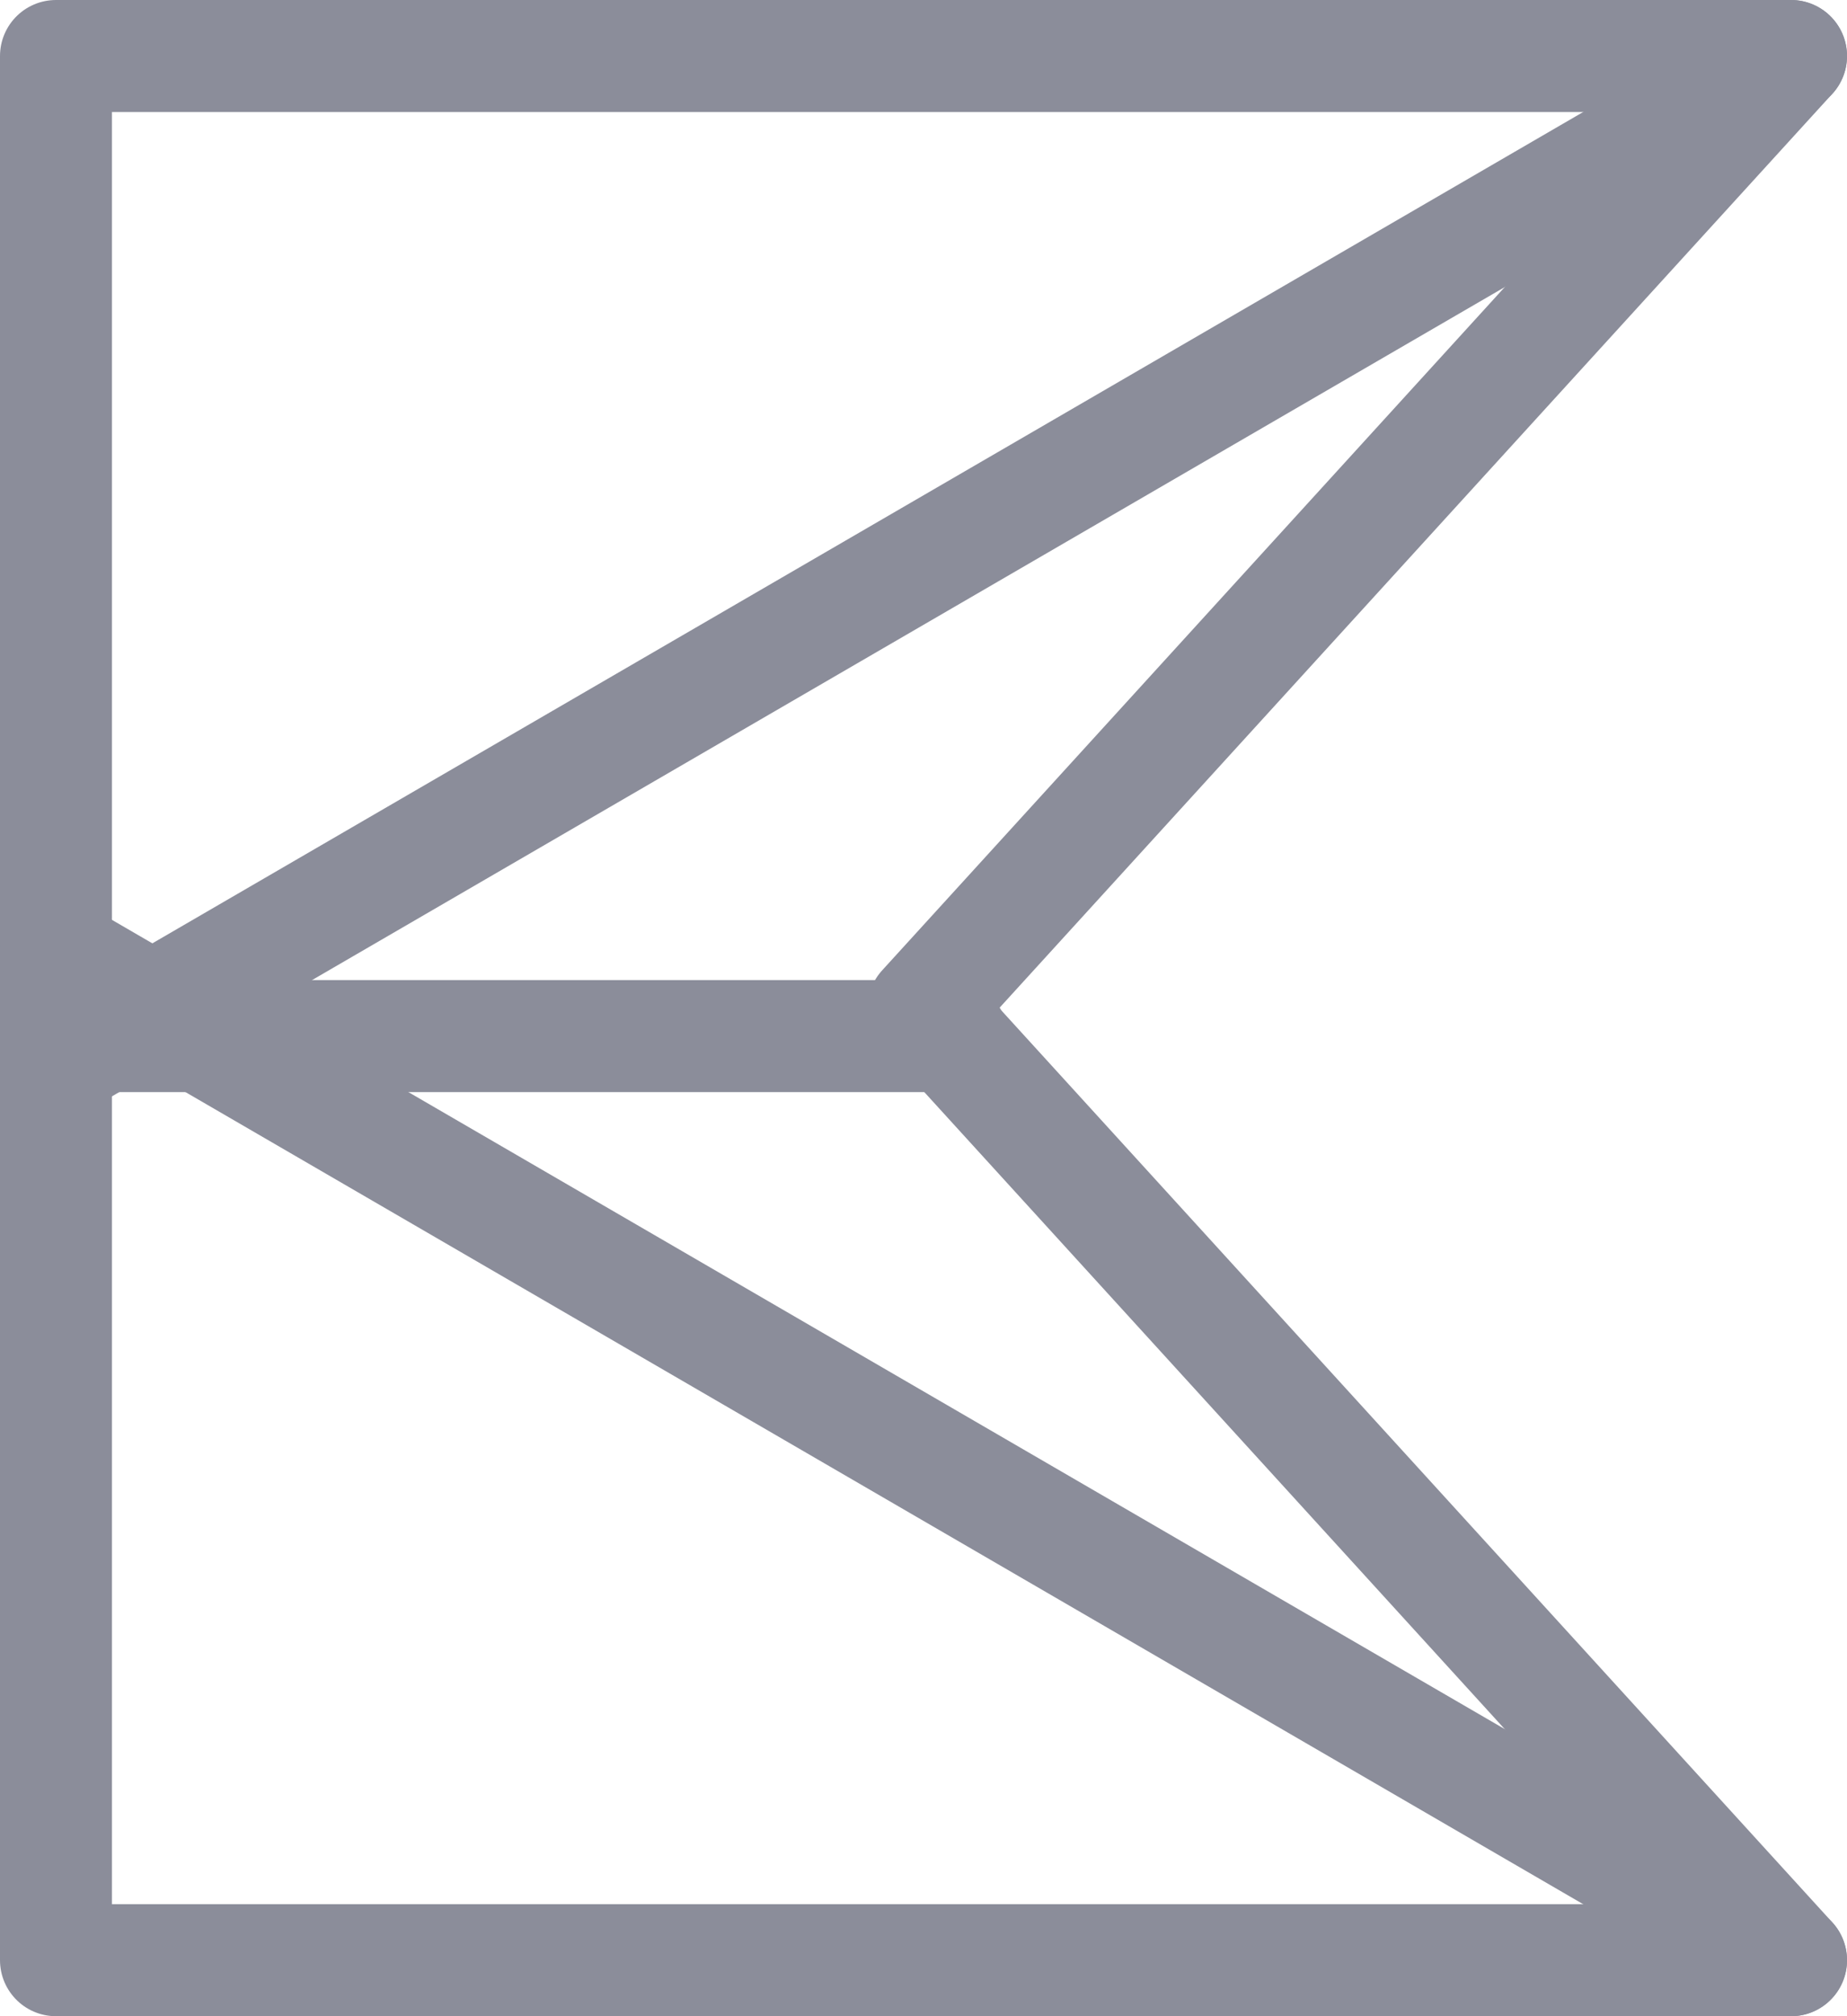
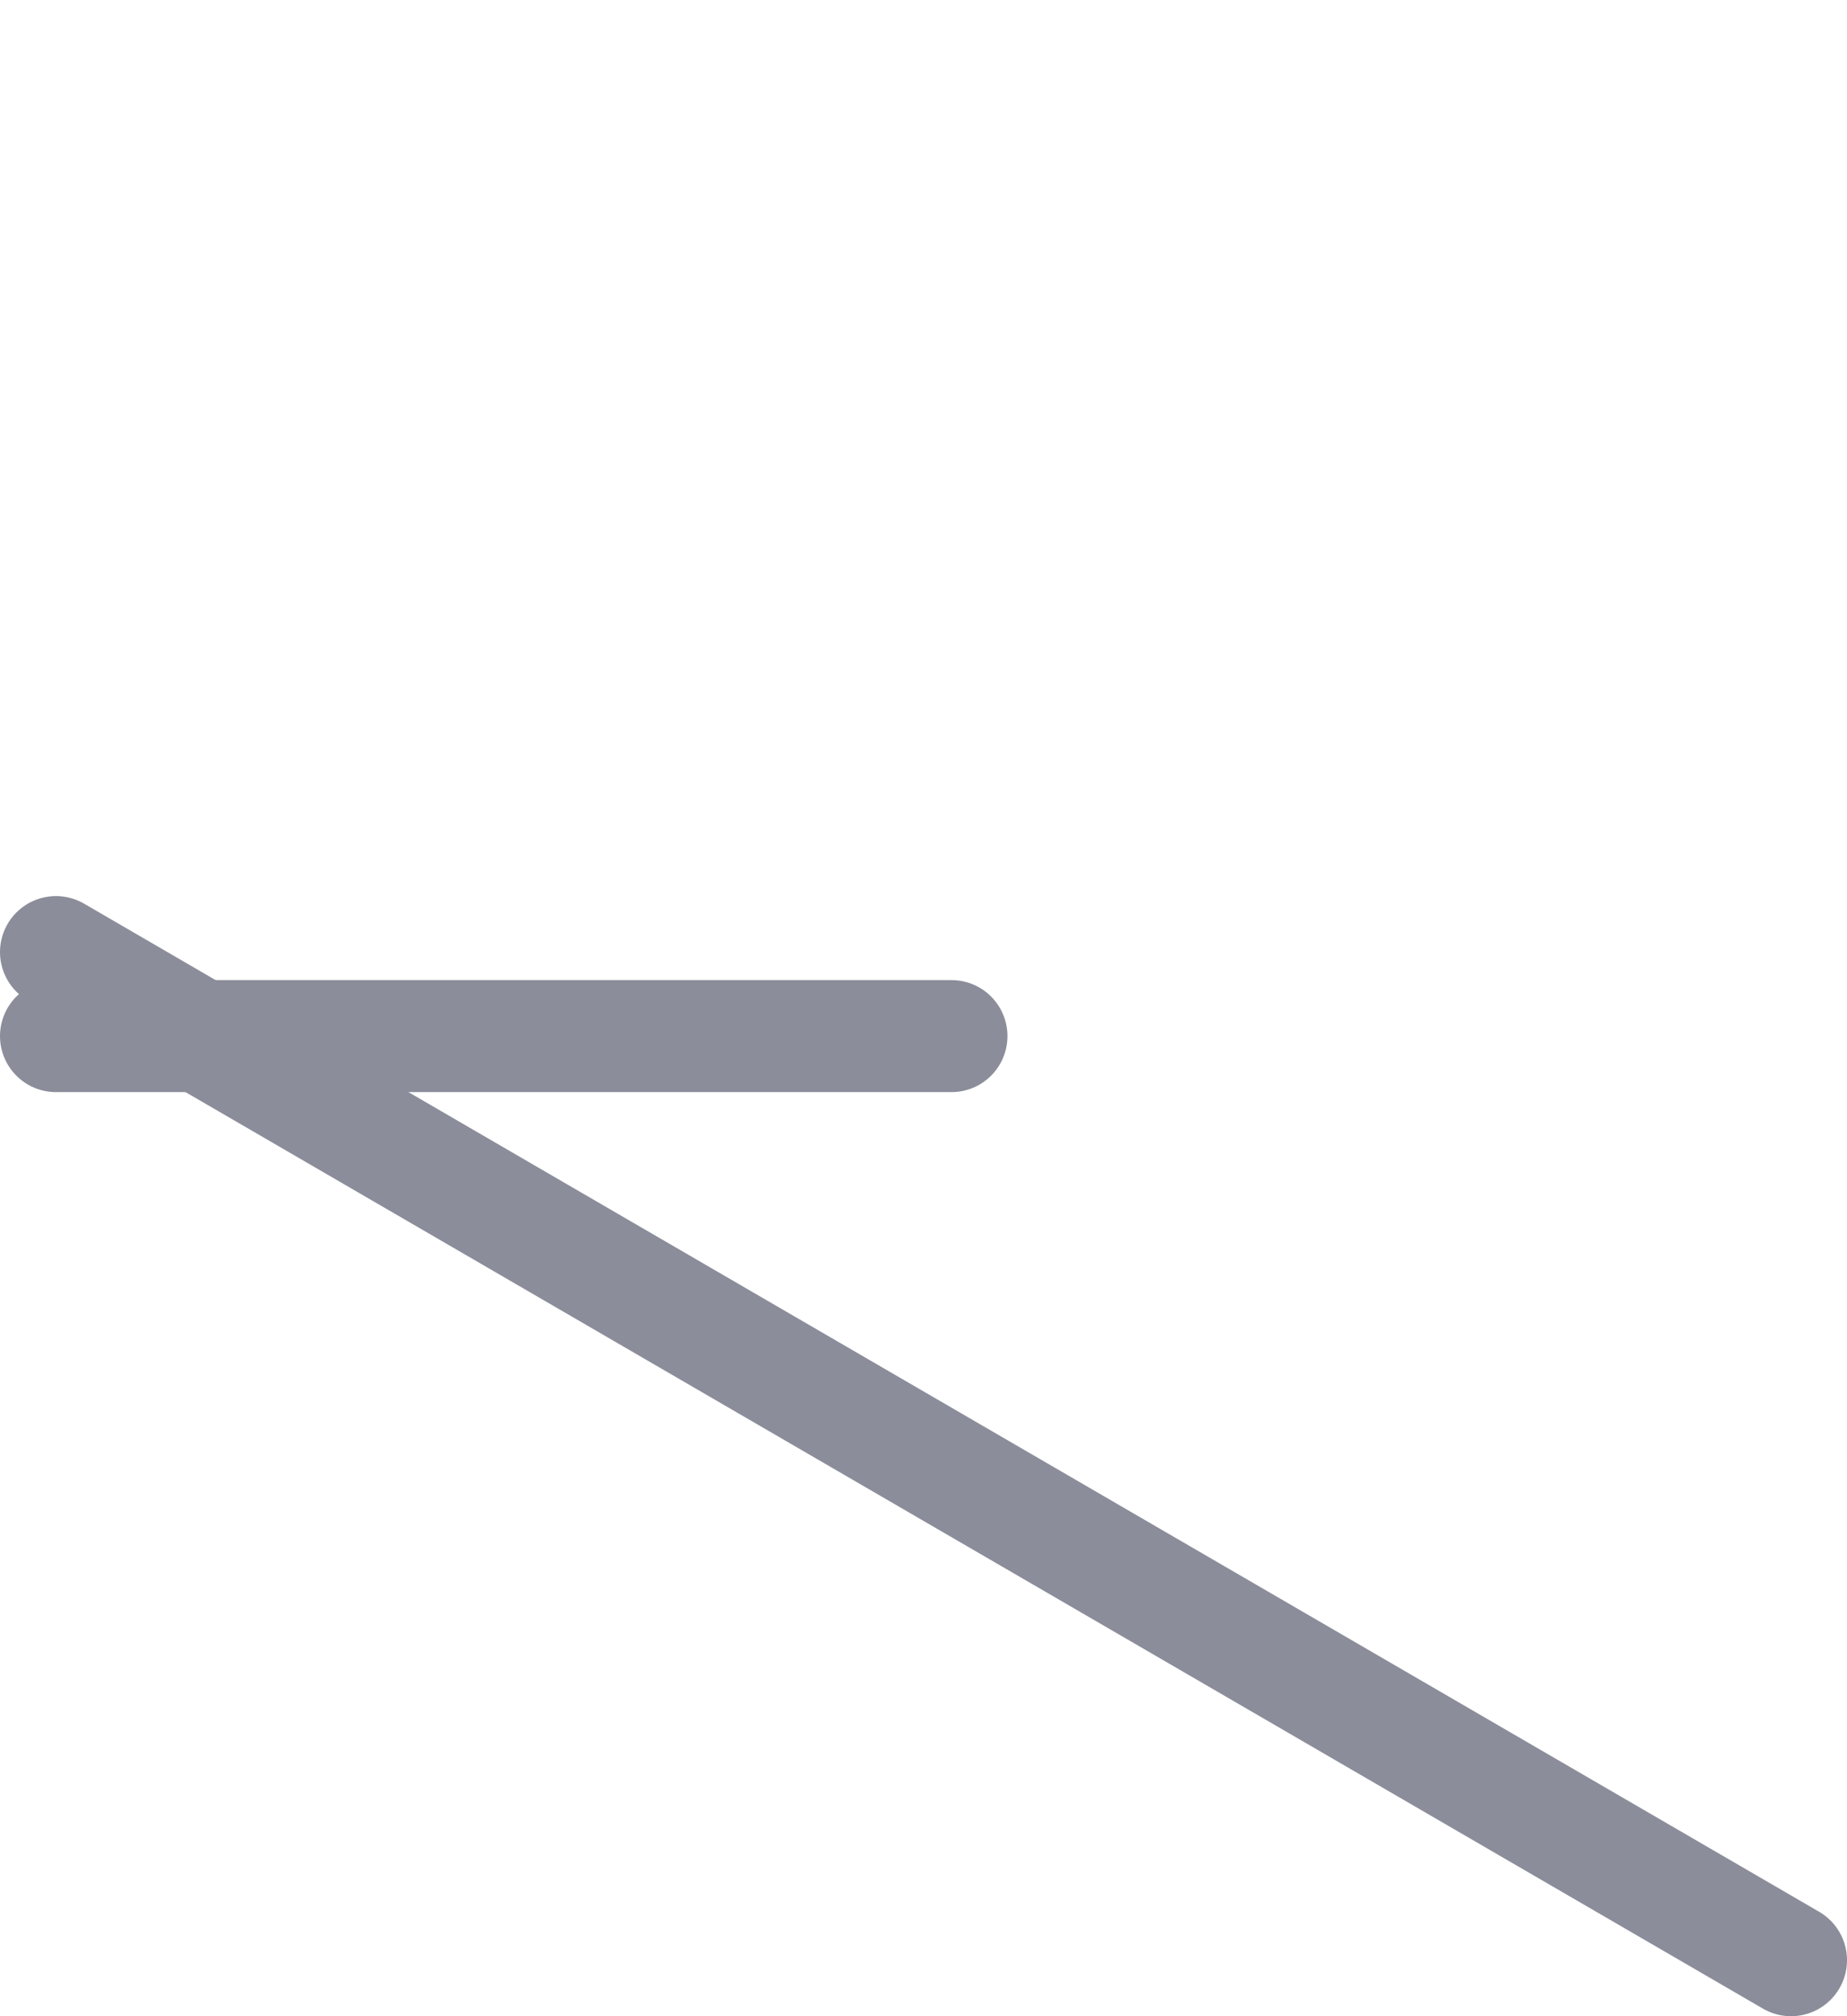
<svg xmlns="http://www.w3.org/2000/svg" width="33" height="36" viewBox="0 0 33 36">
  <g fill="none" fill-rule="evenodd">
    <g stroke="#8B8D9A" stroke-width="2">
      <g>
-         <path fill-rule="nonzero" stroke-linejoin="round" d="M0 0L31 0 15.5 17 31 34 0 34z" transform="translate(-1143 -215) translate(1144 216)" />
-         <path stroke-linecap="round" d="M0 18L31 0" transform="translate(-1143 -215) translate(1144 216)" />
+         <path fill-rule="nonzero" stroke-linejoin="round" d="M0 0z" transform="translate(-1143 -215) translate(1144 216)" />
        <path stroke-linecap="round" d="M0 34L31 16" transform="translate(-1143 -215) translate(1144 216) matrix(1 0 0 -1 0 50)" />
        <path stroke-linecap="round" d="M16 17.5L0 17.5" transform="translate(-1143 -215) translate(1144 216)" />
      </g>
    </g>
  </g>
</svg>